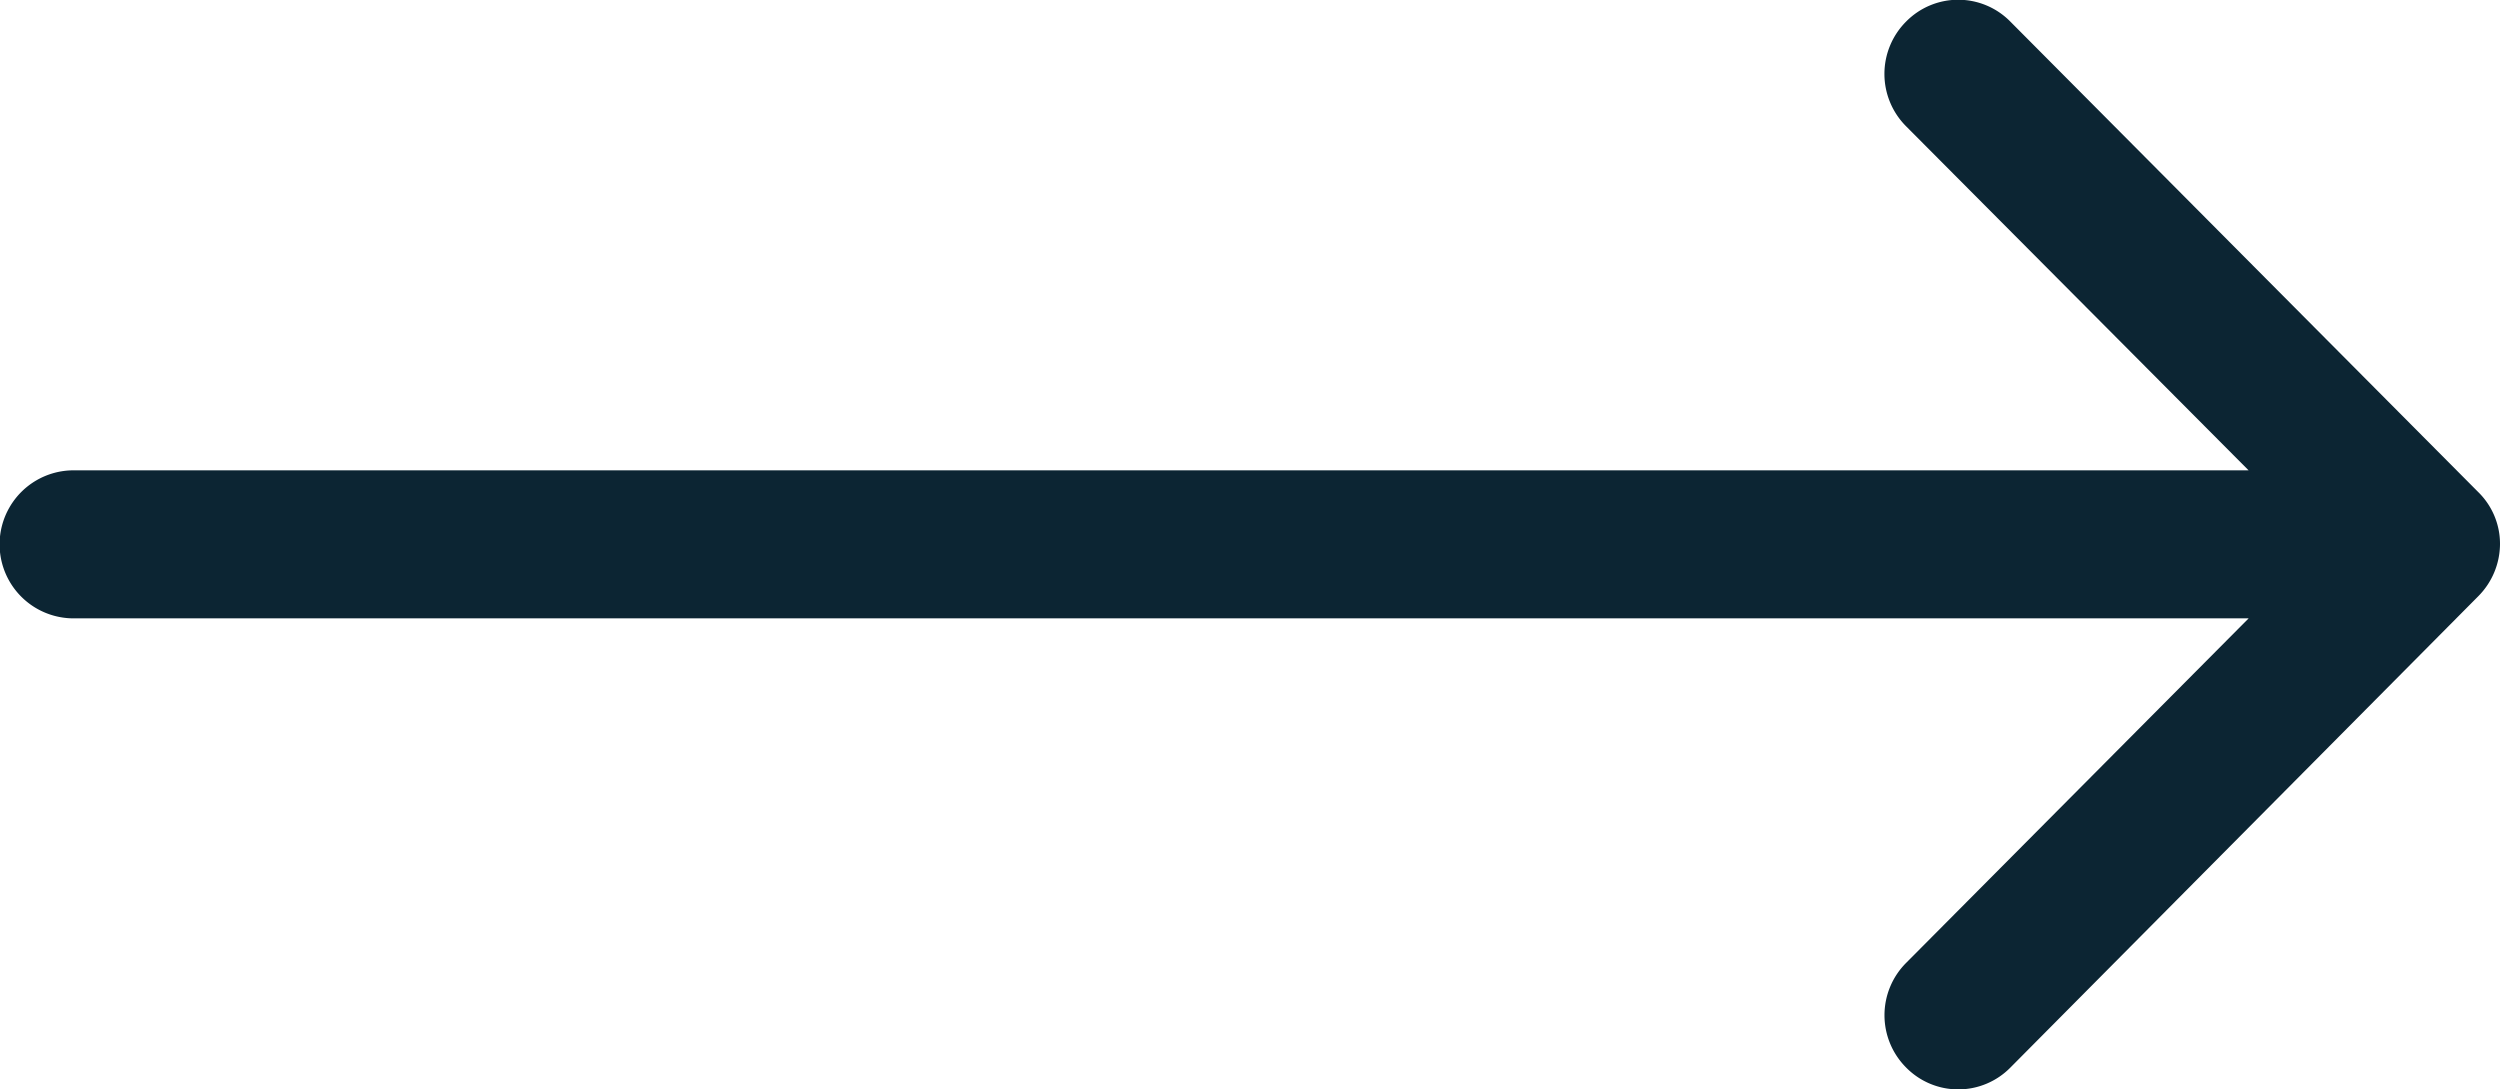
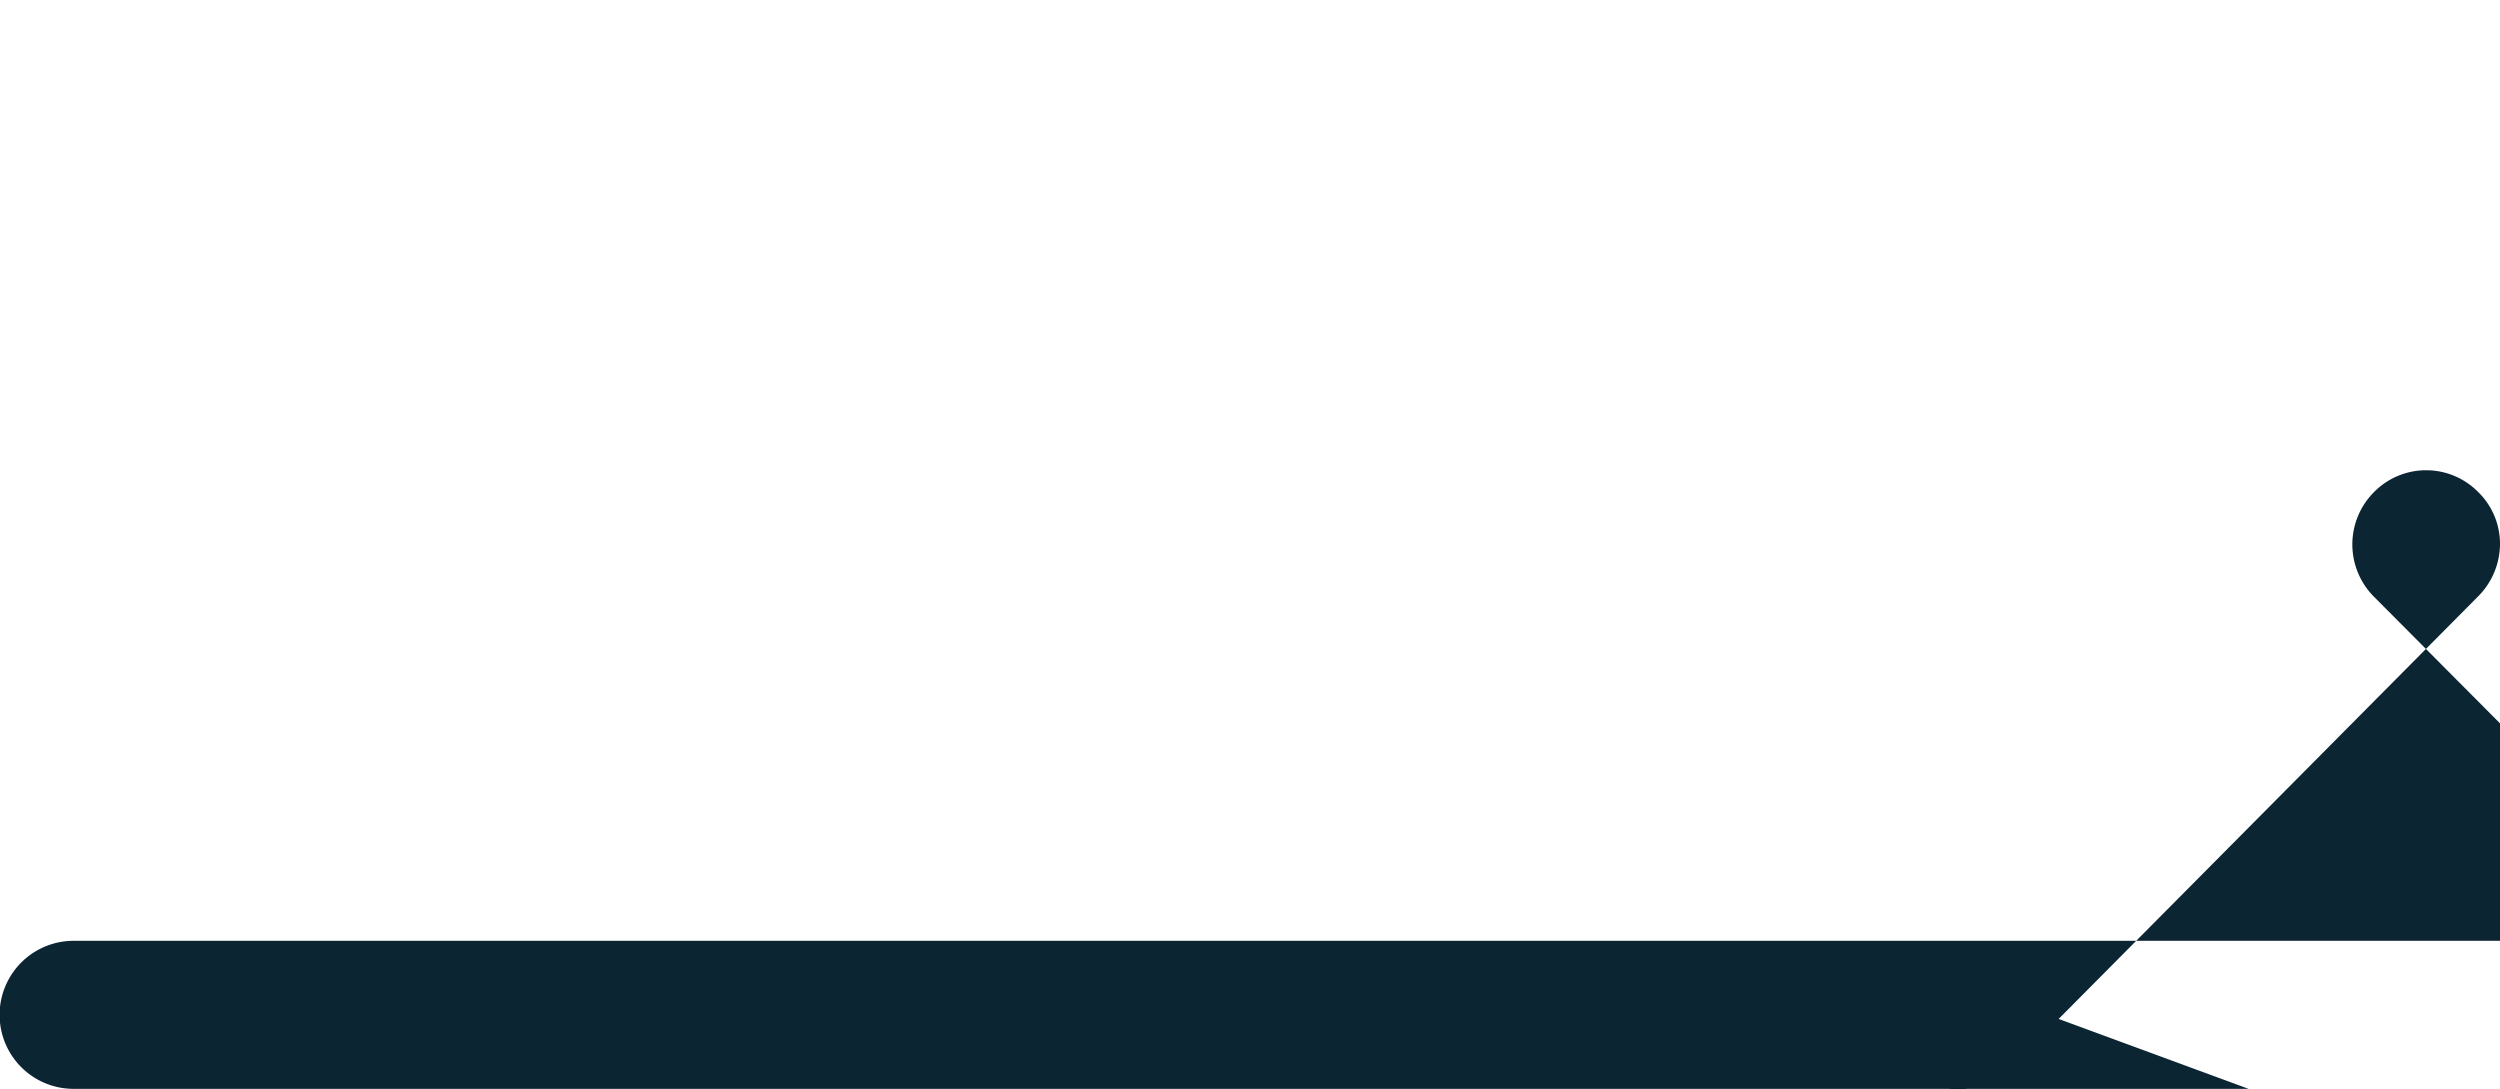
<svg xmlns="http://www.w3.org/2000/svg" width="43.603" height="19" viewBox="0 0 43.603 19">
-   <path id="Path_15470" data-name="Path 15470" d="M8.6,43.223a1.3,1.3,0,0,0,.909.38,1.263,1.263,0,0,0,.909-.38l8.206-8.161a1.275,1.275,0,0,0,0-1.817,1.292,1.292,0,0,0-1.827,0l-6,5.973V1.284a1.291,1.291,0,0,0-2.582,0V39.219L2.207,33.246a1.292,1.292,0,0,0-1.827,0,1.275,1.275,0,0,0,0,1.817Z" transform="translate(0 19) rotate(-90)" fill="#0c2533" />
+   <path id="Path_15470" data-name="Path 15470" d="M8.6,43.223a1.3,1.3,0,0,0,.909.38,1.263,1.263,0,0,0,.909-.38a1.275,1.275,0,0,0,0-1.817,1.292,1.292,0,0,0-1.827,0l-6,5.973V1.284a1.291,1.291,0,0,0-2.582,0V39.219L2.207,33.246a1.292,1.292,0,0,0-1.827,0,1.275,1.275,0,0,0,0,1.817Z" transform="translate(0 19) rotate(-90)" fill="#0c2533" />
</svg>